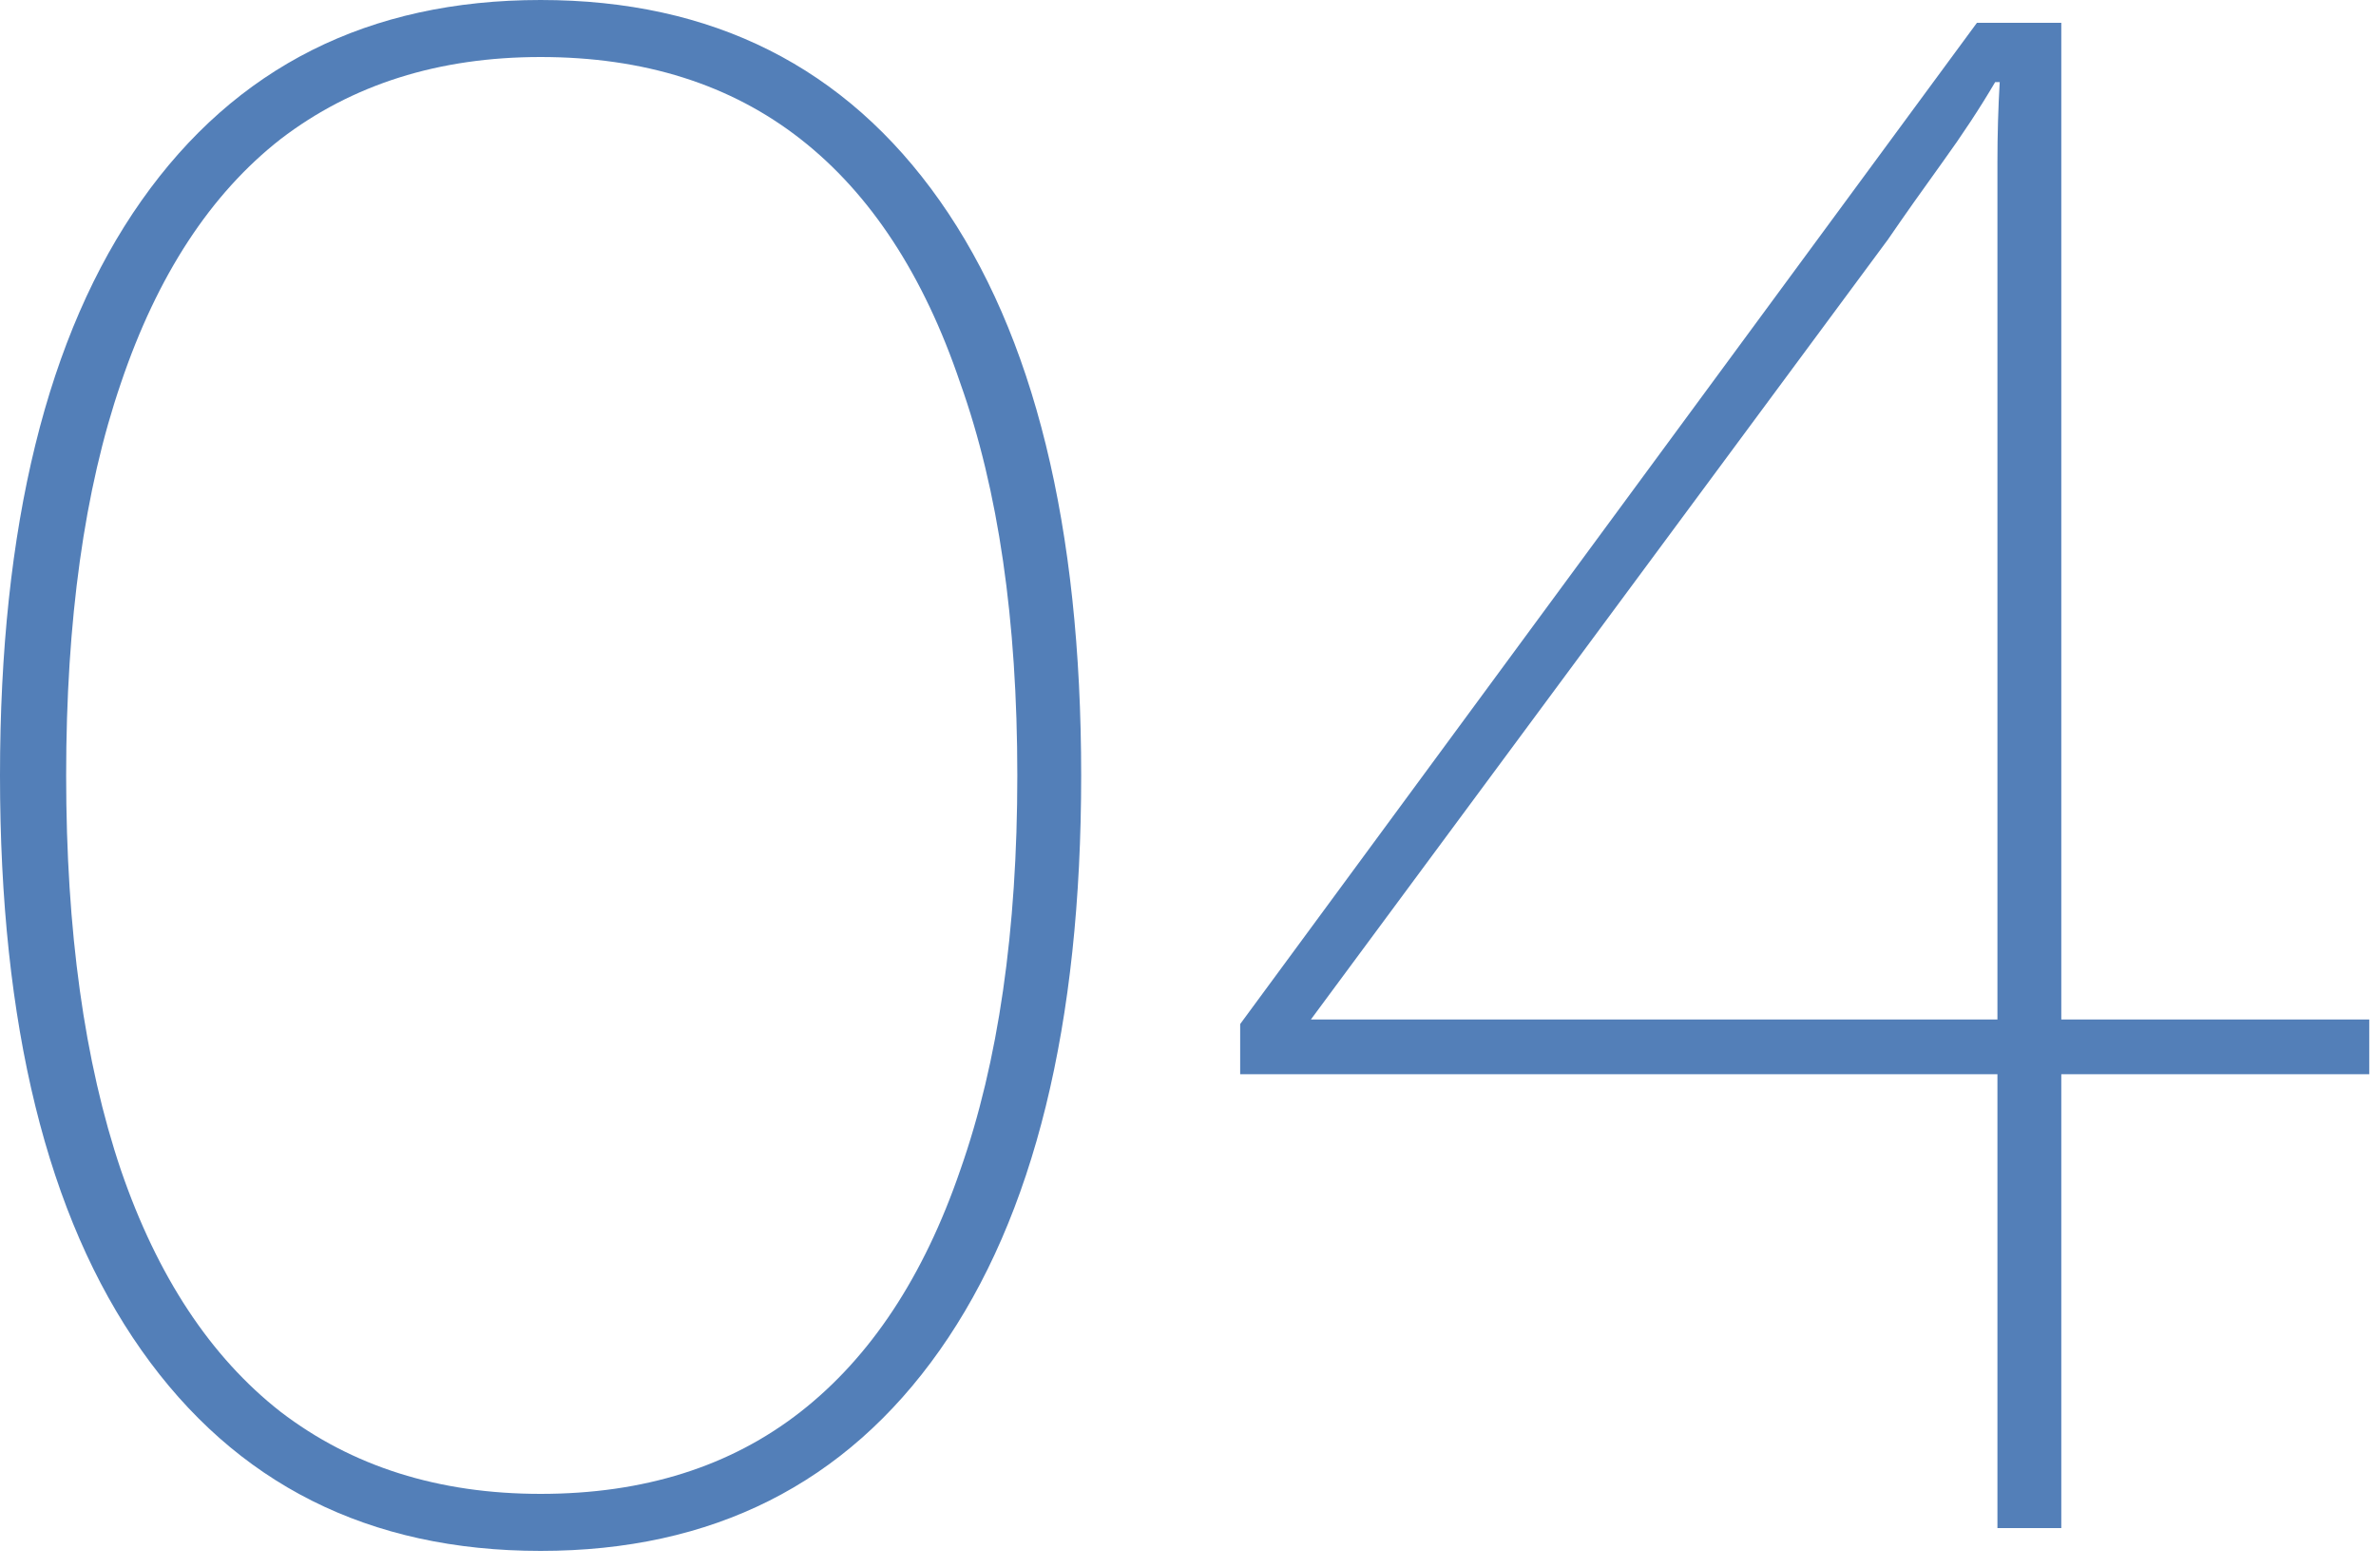
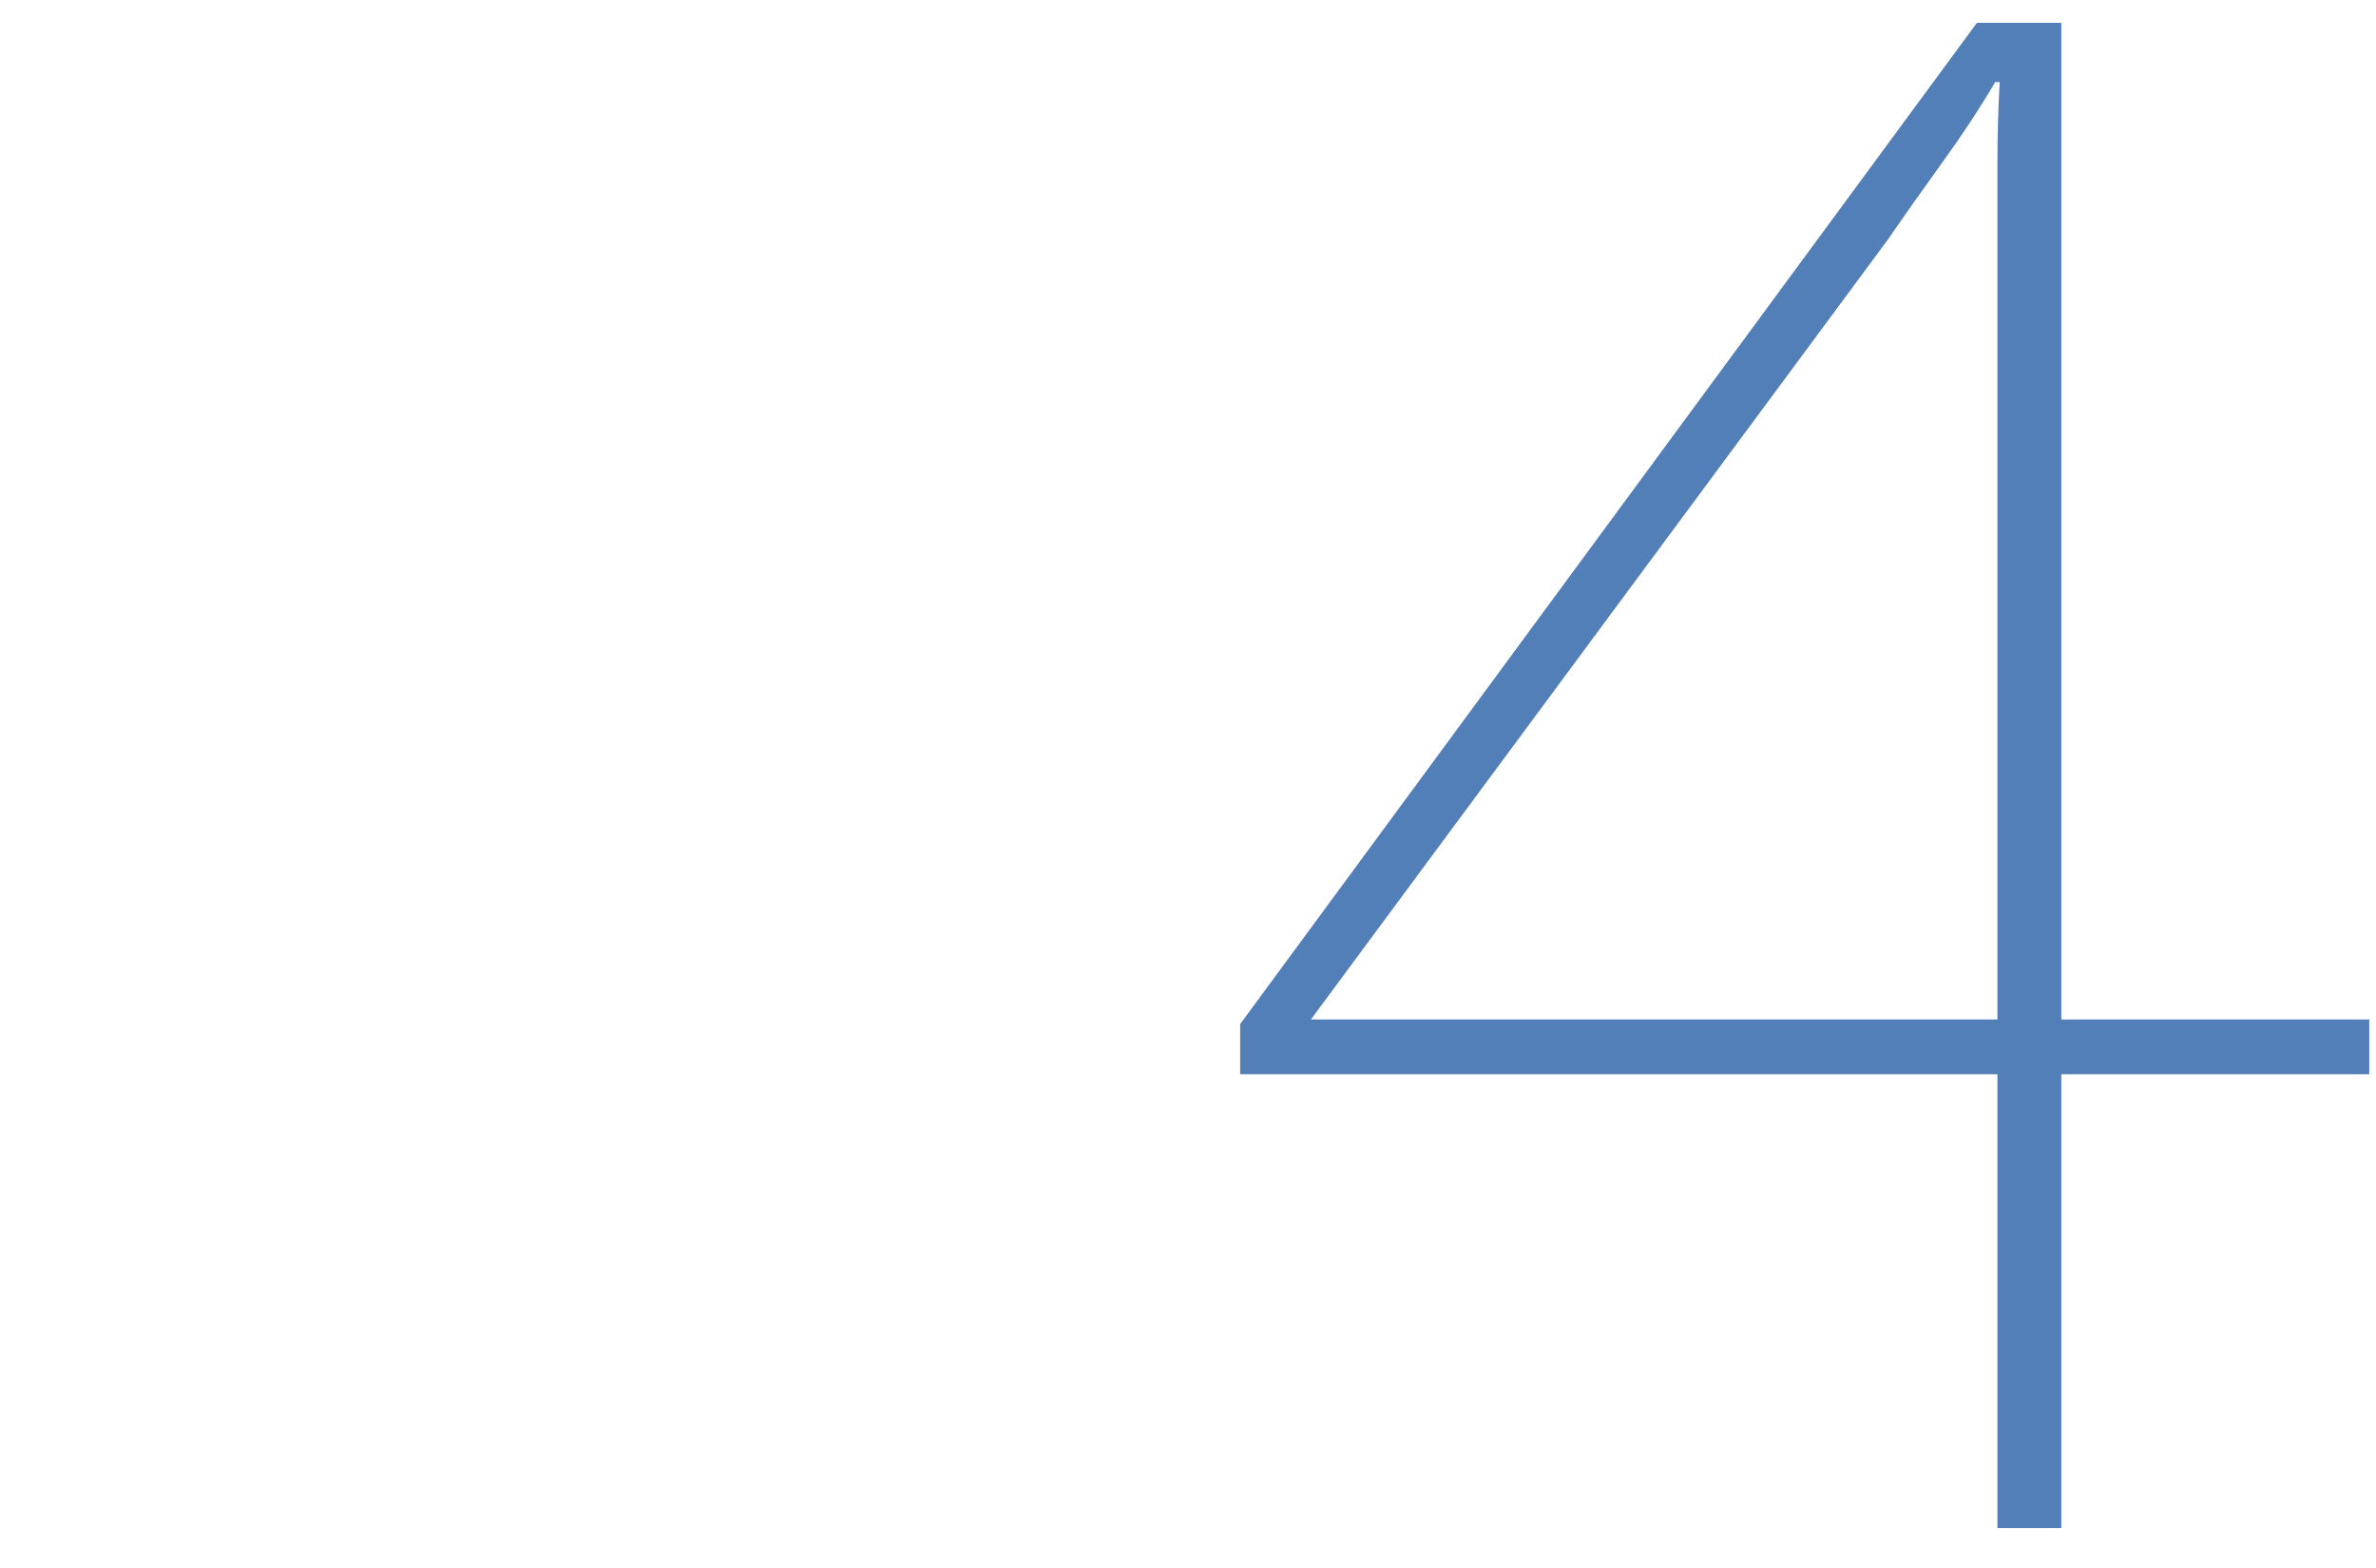
<svg xmlns="http://www.w3.org/2000/svg" width="100" height="66" viewBox="0 0 100 66" fill="none">
  <path d="M84.067 64.32V45.216H52.196V43.104L83.204 0.96H86.755V42.912H99.716V45.216H86.755V64.32H84.067ZM55.172 42.912H84.067V10.08C84.067 8.992 84.067 7.904 84.067 6.816C84.067 5.664 84.1 4.544 84.163 3.456H83.972C83.332 4.544 82.596 5.664 81.763 6.816C80.931 7.968 80.163 9.056 79.46 10.08L55.172 42.912Z" fill="#537FB8" />
-   <path d="M22.752 65.28C15.52 65.28 9.92 62.464 5.952 56.832C1.984 51.2 0 43.136 0 32.64C0 22.144 1.984 14.08 5.952 8.448C9.92 2.816 15.52 0 22.752 0C29.984 0 35.584 2.816 39.552 8.448C43.52 14.08 45.504 22.144 45.504 32.64C45.504 43.136 43.52 51.2 39.552 56.832C35.584 62.464 29.984 65.28 22.752 65.28ZM22.752 62.88C27.104 62.88 30.752 61.728 33.696 59.424C36.64 57.12 38.88 53.728 40.416 49.248C42.016 44.704 42.816 39.168 42.816 32.64C42.816 26.112 42.016 20.608 40.416 16.128C38.88 11.584 36.64 8.16 33.696 5.856C30.752 3.552 27.104 2.4 22.752 2.4C18.464 2.4 14.816 3.552 11.808 5.856C8.864 8.16 6.624 11.584 5.088 16.128C3.552 20.608 2.784 26.112 2.784 32.64C2.784 39.168 3.552 44.704 5.088 49.248C6.624 53.728 8.864 57.12 11.808 59.424C14.816 61.728 18.464 62.88 22.752 62.88Z" fill="#537FB8" />
</svg>